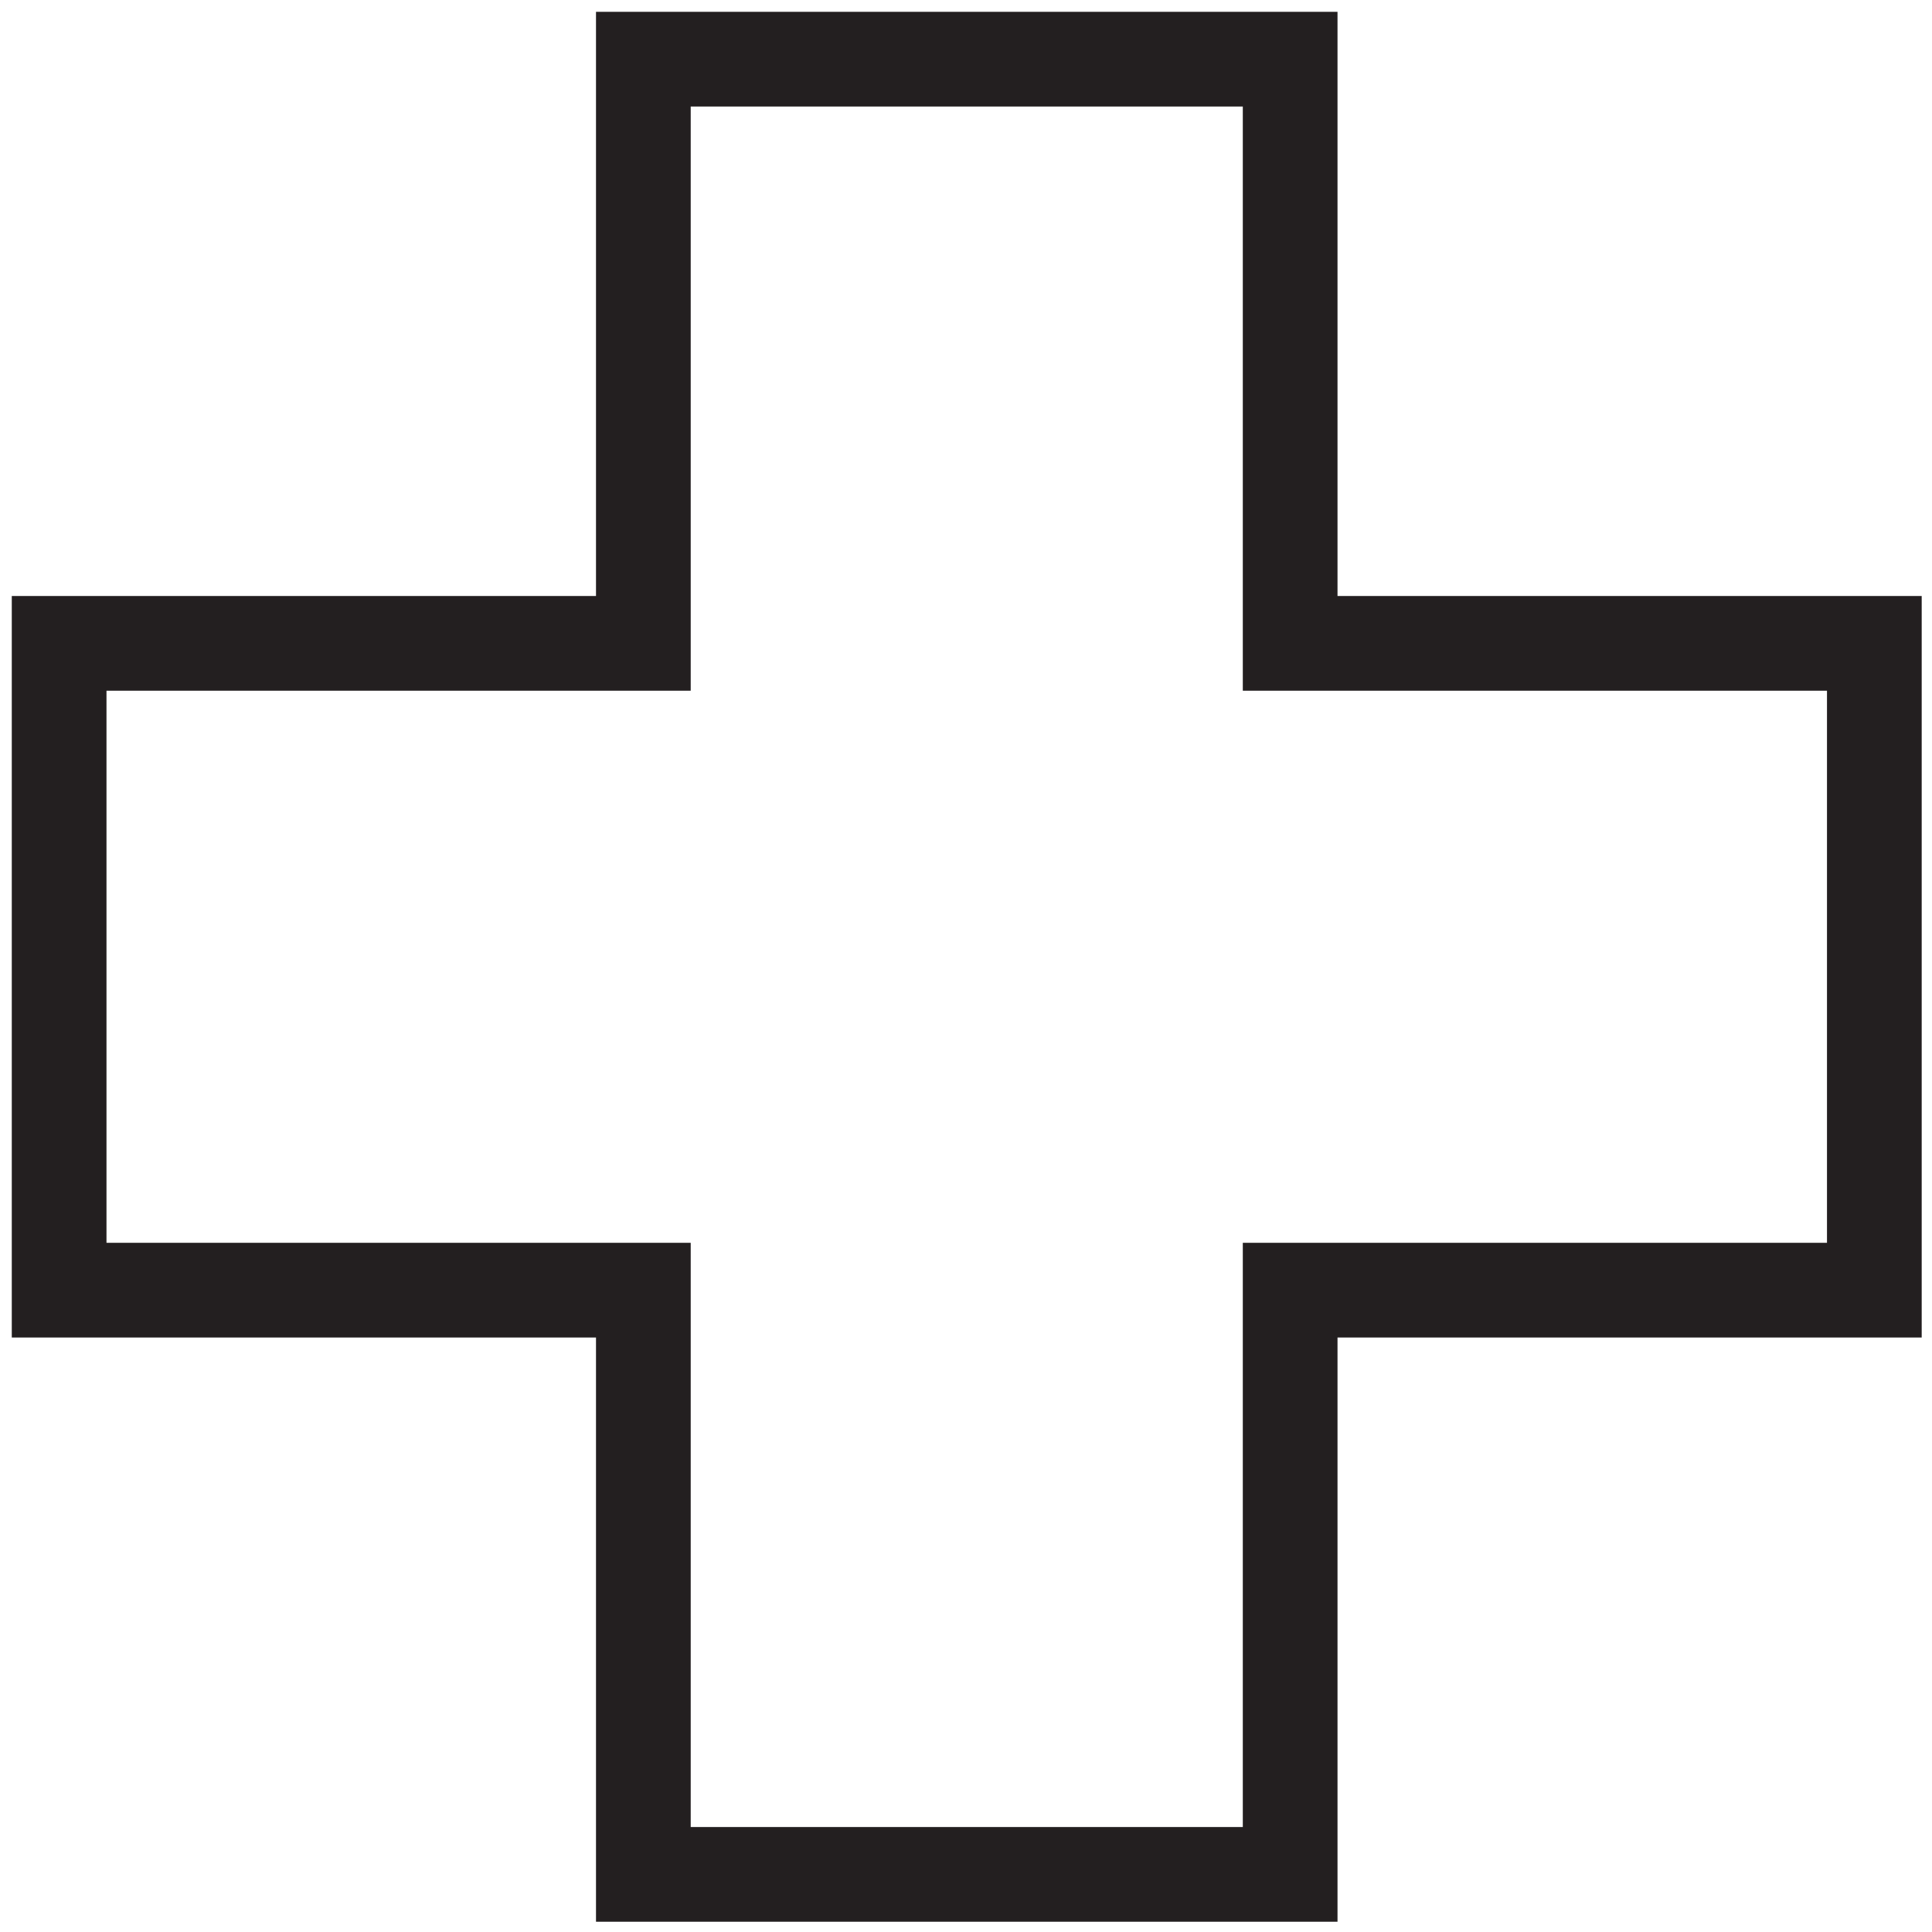
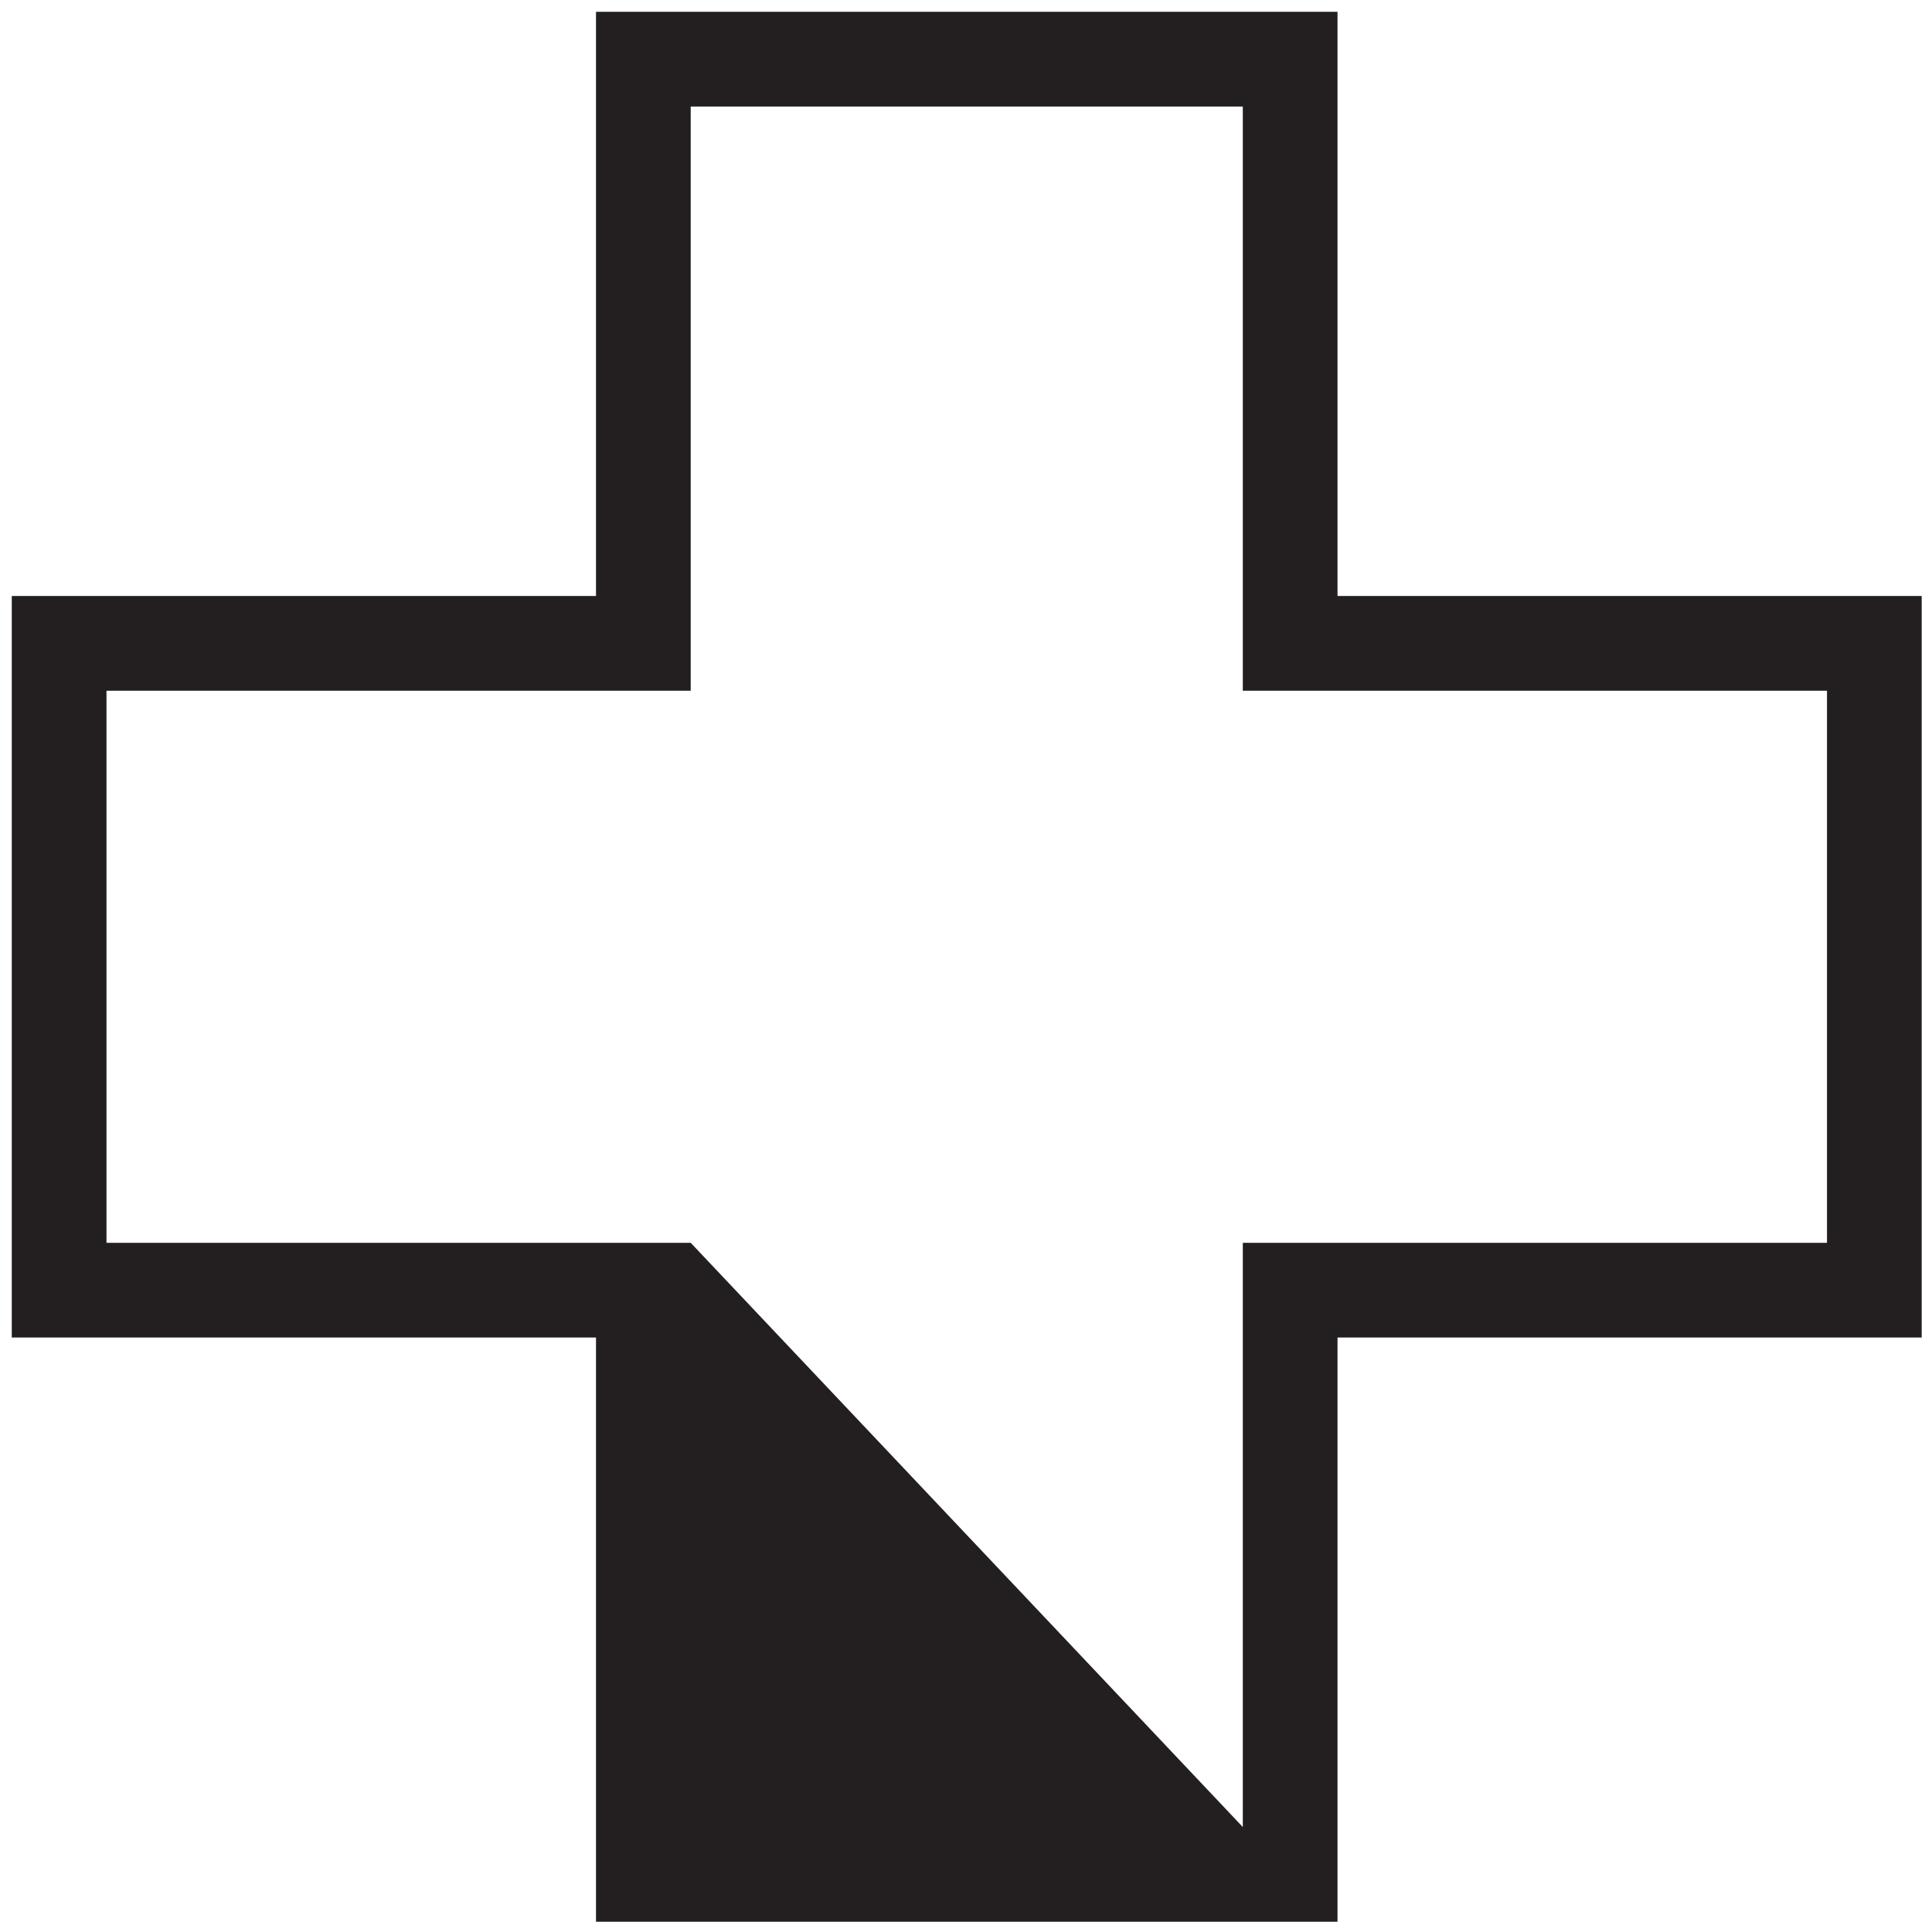
<svg xmlns="http://www.w3.org/2000/svg" width="51px" height="51px" viewBox="0 0 51 51" version="1.1">
-   <path fill="#231F20" d="M48.228,32.807 L32.807,32.807 L32.807,48.229 L18.233,48.229 L18.233,32.807 L2.811,32.807 L2.811,18.233 L18.233,18.233 L18.233,2.812 L32.807,2.812 L32.807,18.233 L48.228,18.233 L48.228,32.807 Z M35.307,15.733 L35.307,0.312 L15.733,0.312 L15.733,15.733 L0.311,15.733 L0.311,35.307 L15.733,35.307 L15.733,50.729 L35.307,50.729 L35.307,35.307 L50.728,35.307 L50.728,15.733 L35.307,15.733 Z" id="Fill-4" />
+   <path fill="#231F20" d="M48.228,32.807 L32.807,32.807 L32.807,48.229 L18.233,32.807 L2.811,32.807 L2.811,18.233 L18.233,18.233 L18.233,2.812 L32.807,2.812 L32.807,18.233 L48.228,18.233 L48.228,32.807 Z M35.307,15.733 L35.307,0.312 L15.733,0.312 L15.733,15.733 L0.311,15.733 L0.311,35.307 L15.733,35.307 L15.733,50.729 L35.307,50.729 L35.307,35.307 L50.728,35.307 L50.728,15.733 L35.307,15.733 Z" id="Fill-4" />
</svg>